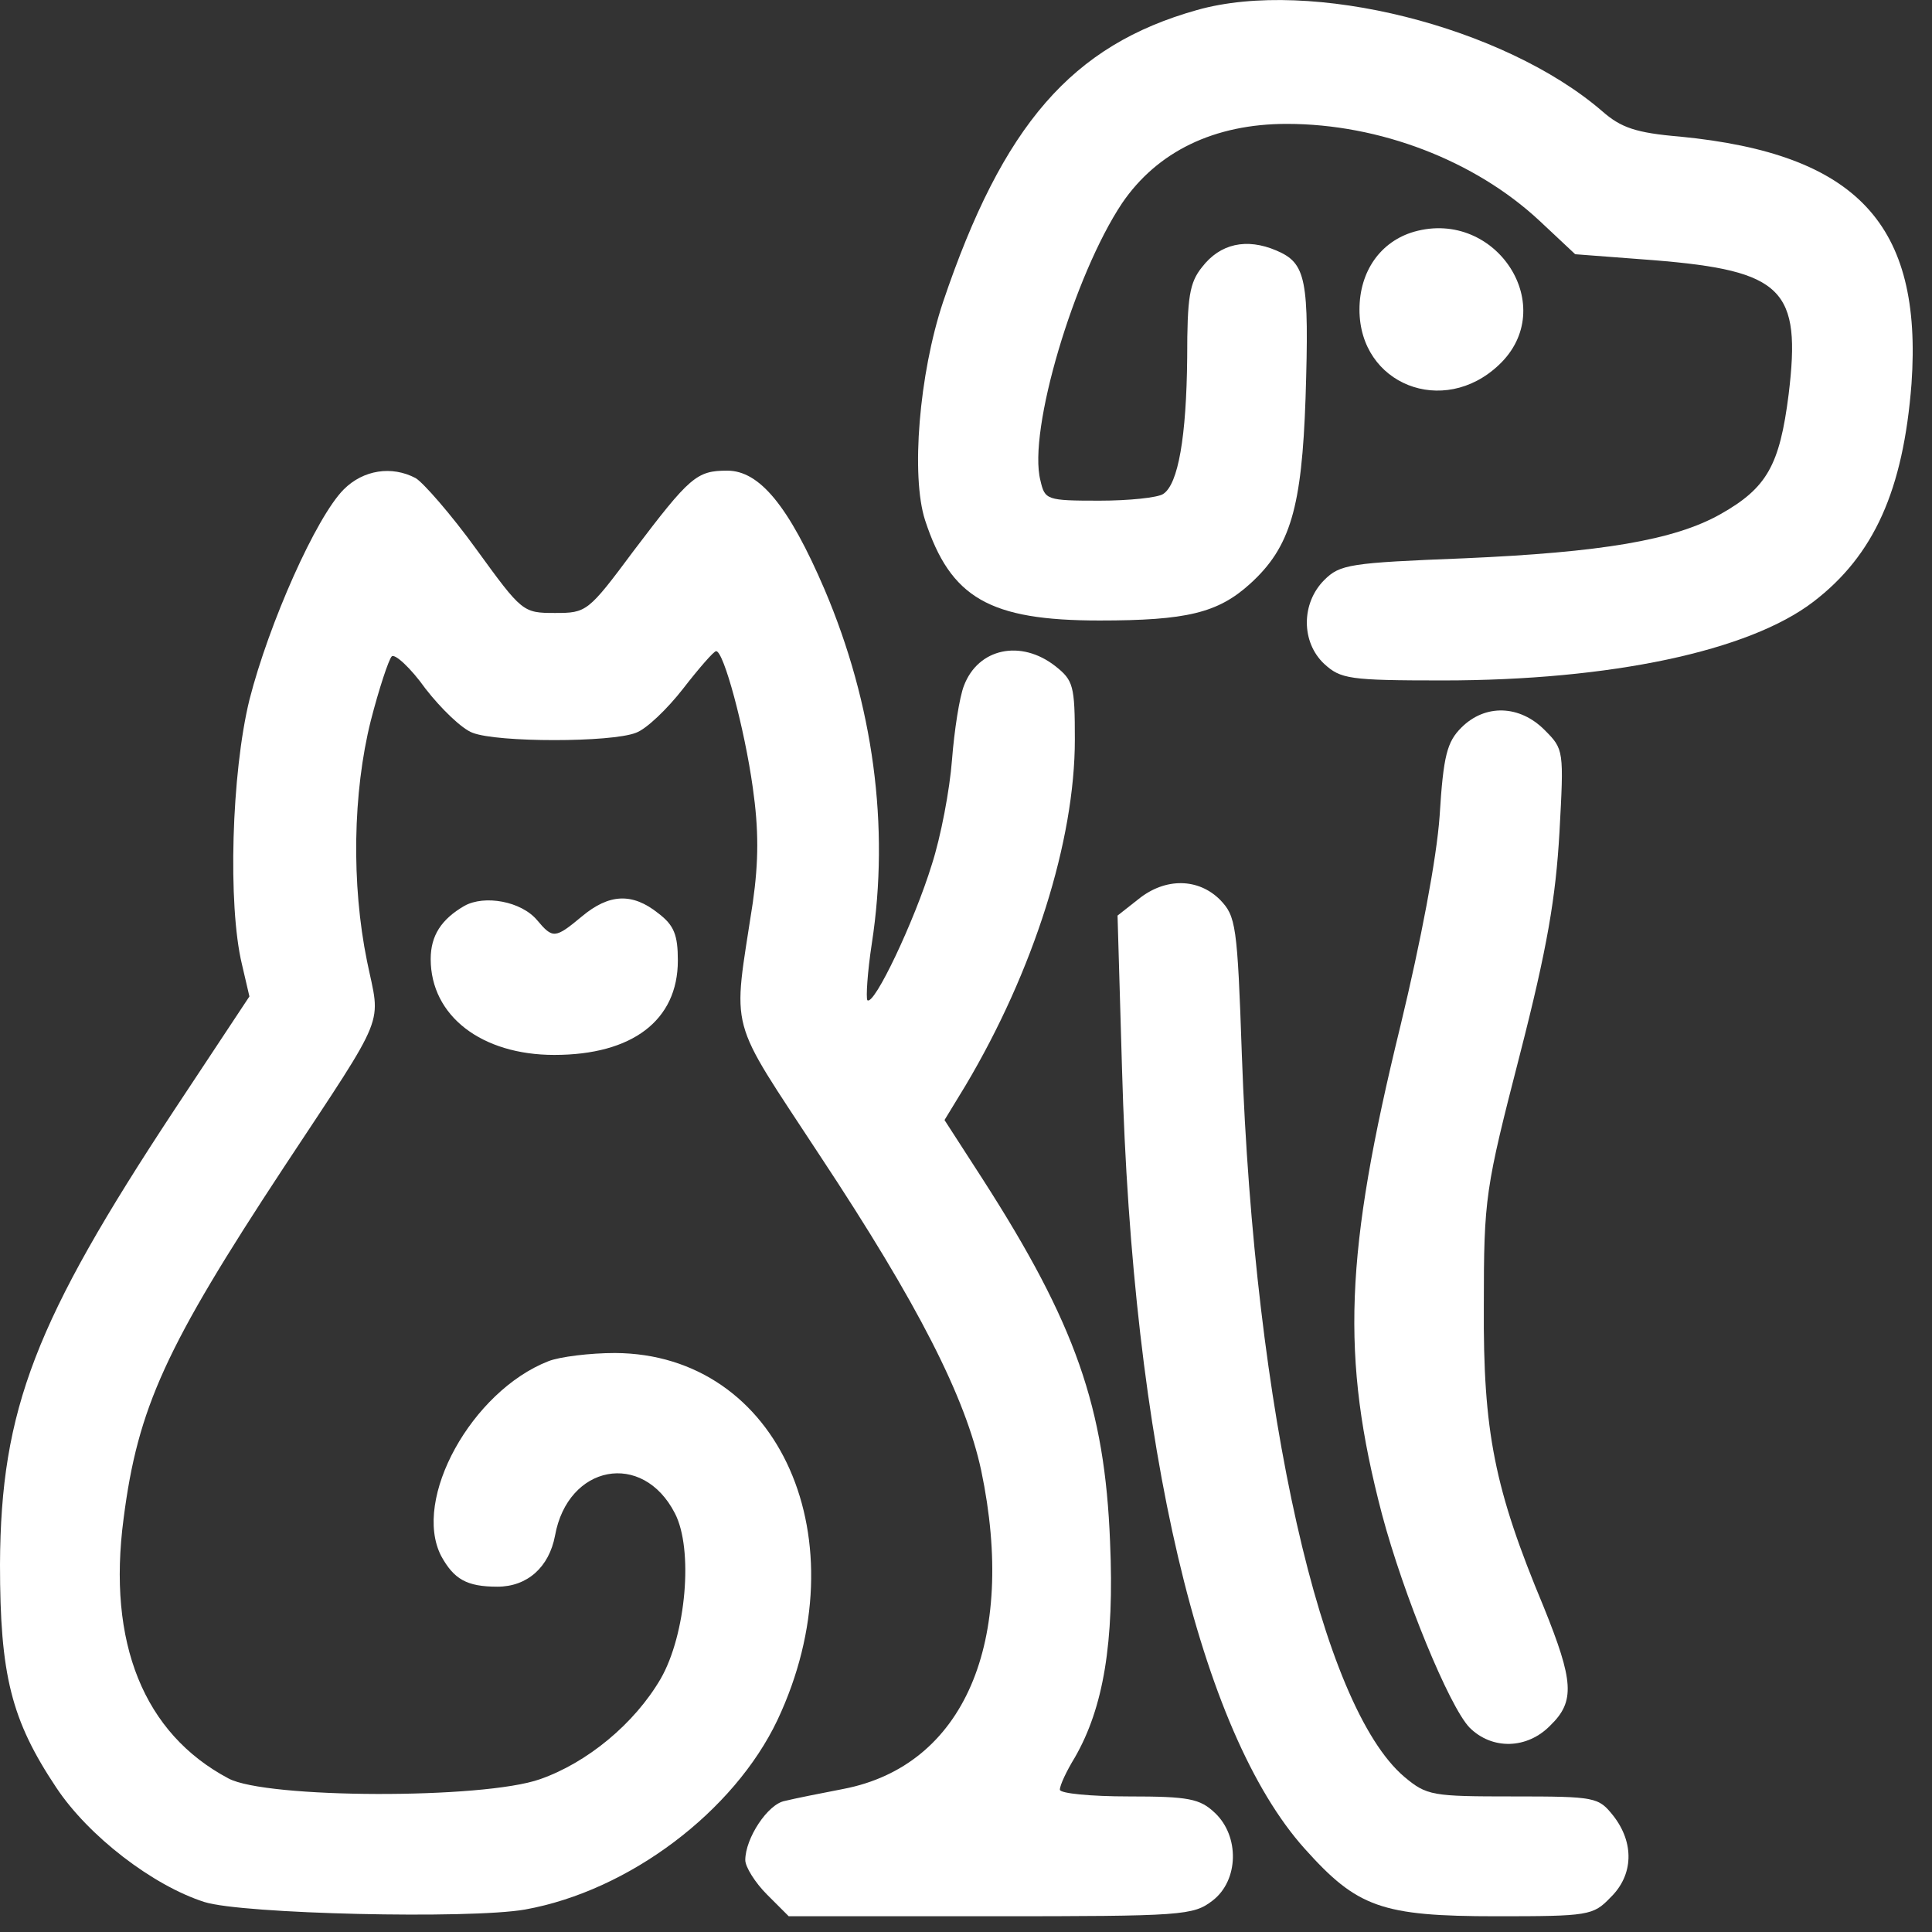
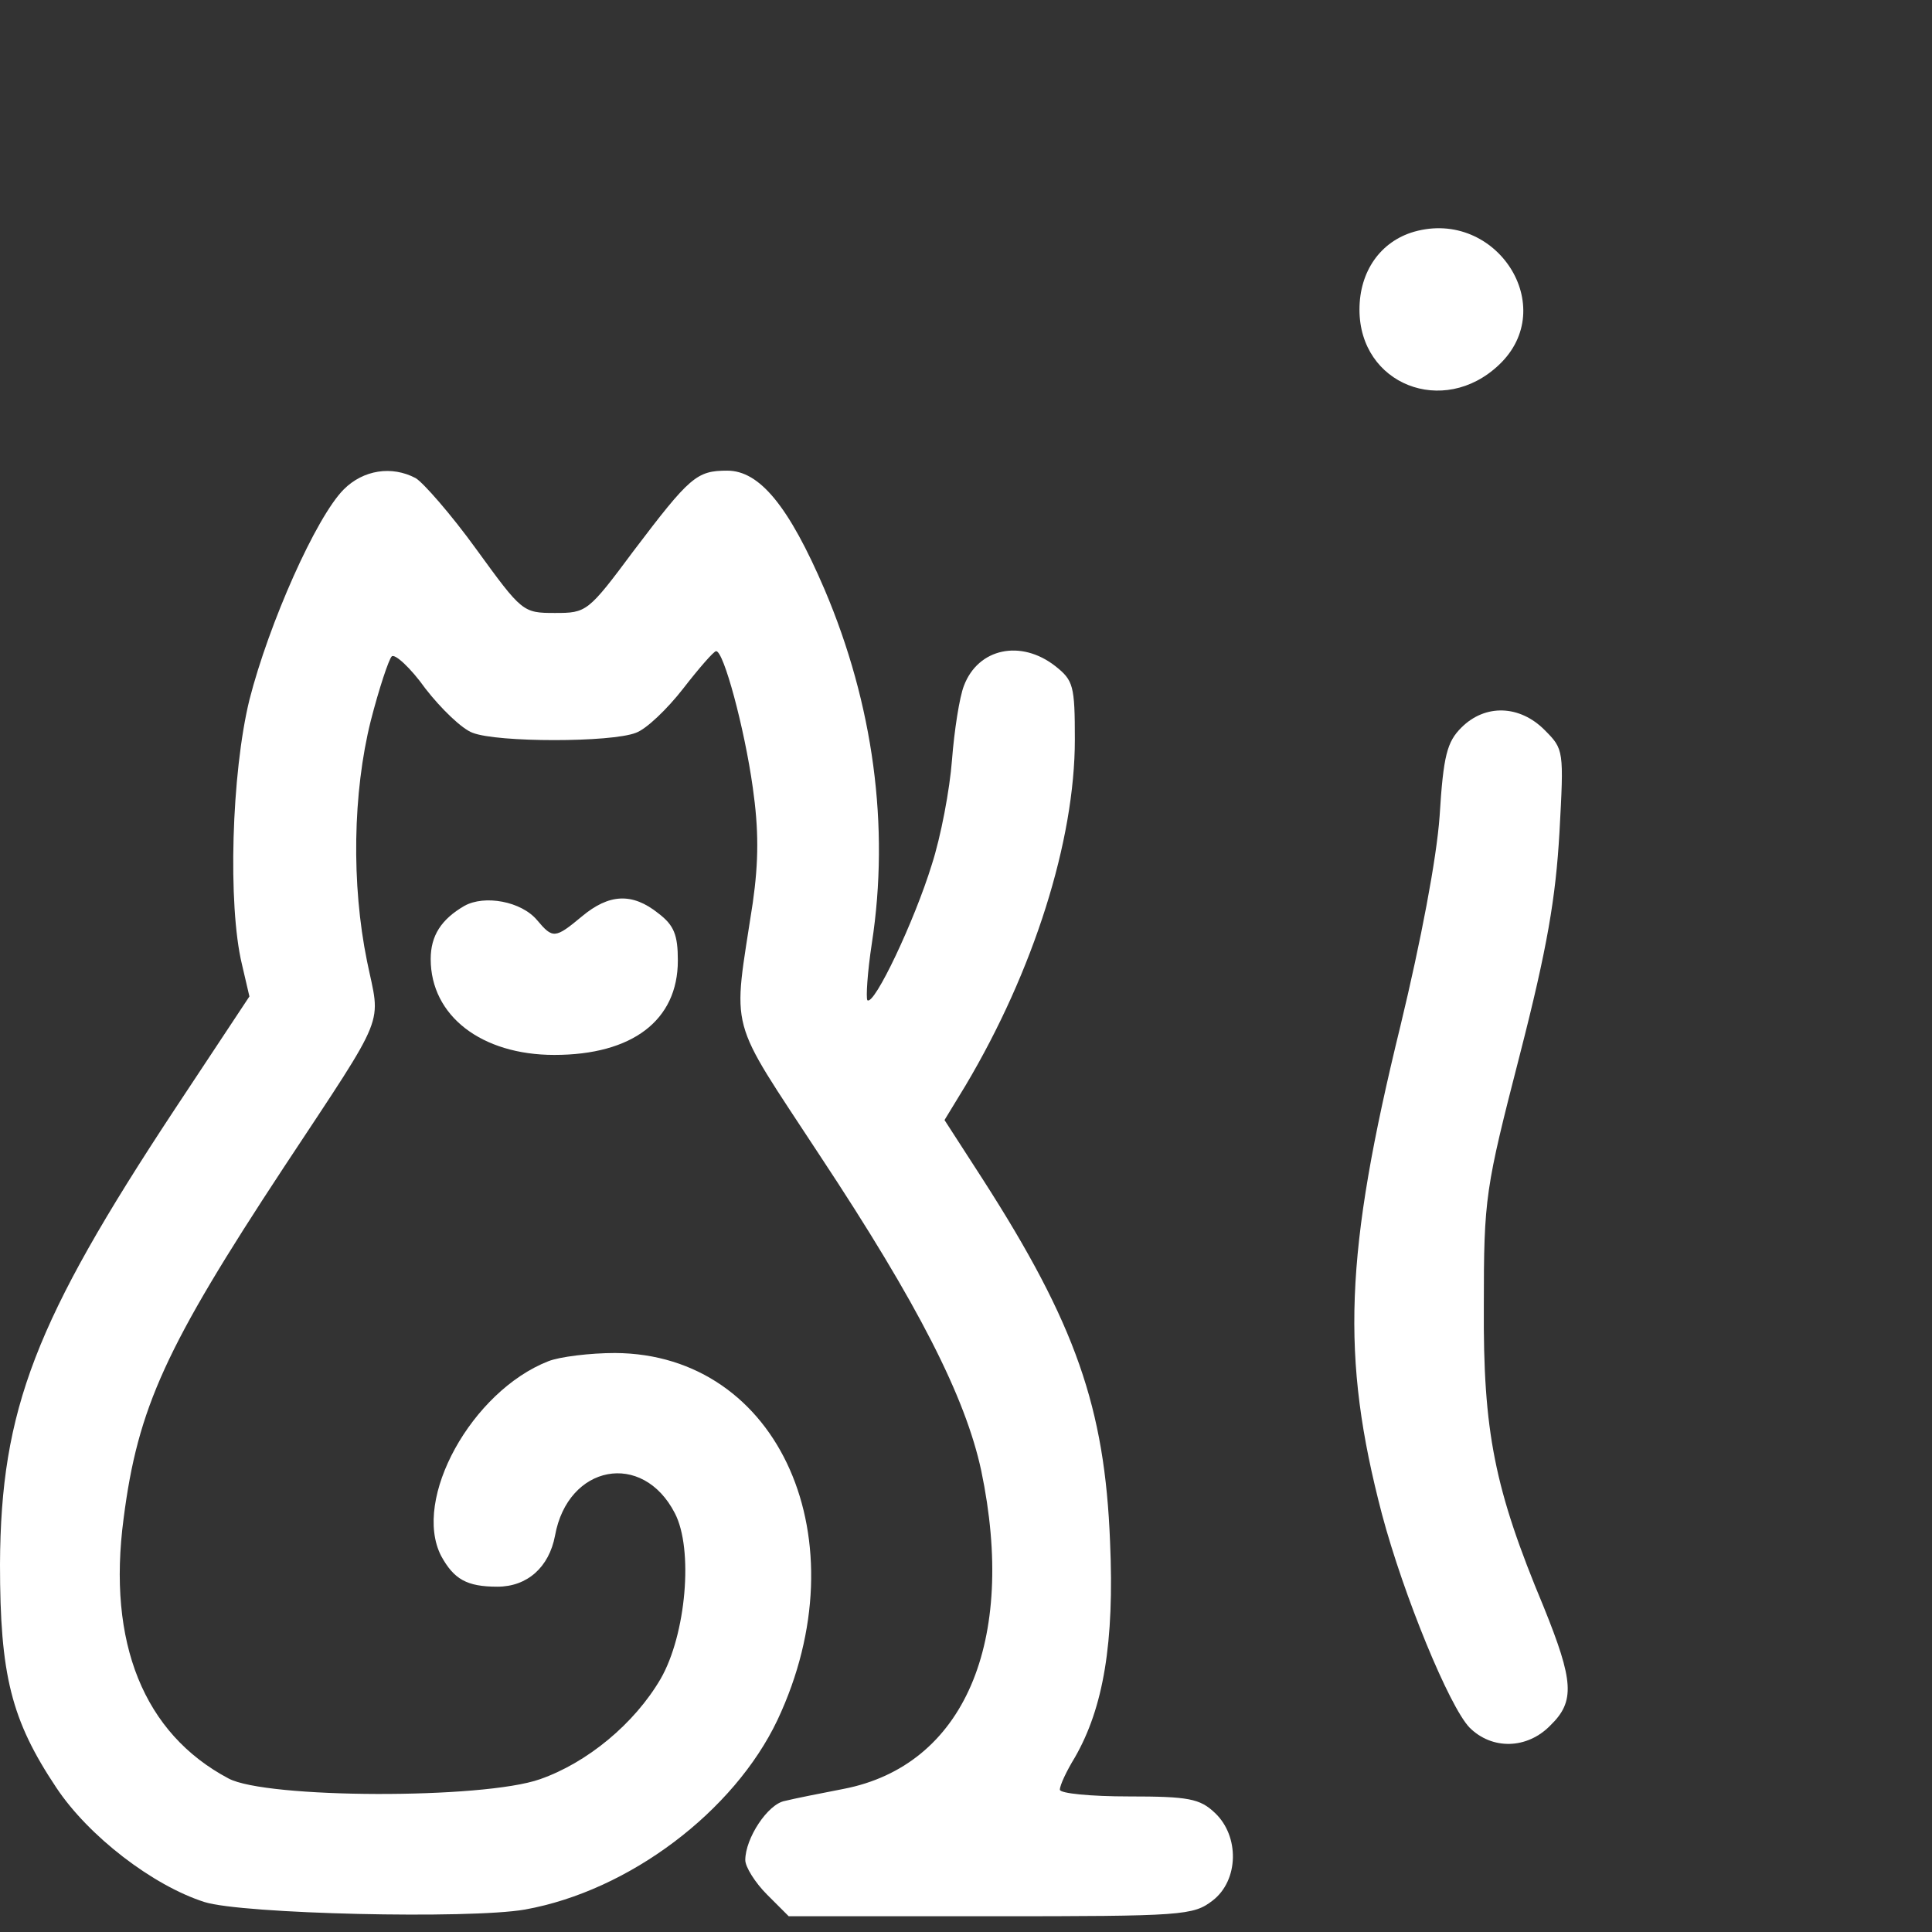
<svg xmlns="http://www.w3.org/2000/svg" width="41" height="41" viewBox="0 0 41 41" fill="none">
  <rect x="0" y="0" width="41" height="41" fill="#333333" stroke="none" />
-   <path d="M25.401 0.213C22.746 0.96 21.284 2.645 20.012 6.412C19.504 7.938 19.329 10.1 19.631 11.038C20.171 12.691 20.998 13.168 23.334 13.168C25.178 13.168 25.846 13.009 26.529 12.389C27.388 11.61 27.626 10.768 27.706 8.447C27.785 5.92 27.721 5.586 27.086 5.316C26.45 5.045 25.893 5.172 25.512 5.665C25.242 5.999 25.194 6.301 25.194 7.589C25.178 9.273 25.003 10.275 24.686 10.482C24.574 10.561 23.954 10.625 23.334 10.625C22.206 10.625 22.174 10.609 22.079 10.195C21.808 9.146 22.794 5.84 23.811 4.314C24.558 3.217 25.766 2.629 27.308 2.629C29.279 2.629 31.298 3.408 32.665 4.68L33.428 5.395L35.097 5.522C37.847 5.745 38.228 6.142 37.958 8.367C37.767 9.877 37.497 10.354 36.512 10.911C35.526 11.467 33.968 11.721 31.075 11.848C28.643 11.944 28.437 11.976 28.103 12.309C27.61 12.802 27.61 13.629 28.103 14.09C28.453 14.408 28.628 14.44 30.614 14.44C34.175 14.44 37.116 13.819 38.483 12.77C39.77 11.785 40.39 10.402 40.565 8.145C40.803 4.759 39.405 3.265 35.653 2.899C34.715 2.82 34.398 2.709 34 2.359C31.918 0.563 27.817 -0.47 25.401 0.213Z" fill="white" />
  <path d="M30.011 4.917C29.295 5.124 28.85 5.759 28.85 6.57C28.85 8.16 30.63 8.859 31.807 7.746C33.11 6.522 31.759 4.424 30.011 4.917Z" fill="white" />
  <path d="M7.296 10.385C6.708 10.973 5.706 13.231 5.293 14.852C4.912 16.41 4.832 19.207 5.134 20.463L5.293 21.146L3.704 23.547C0.747 28.029 0.016 29.905 0 33.195C0 35.548 0.238 36.501 1.192 37.932C1.876 38.965 3.243 40.014 4.339 40.364C5.134 40.618 9.966 40.73 11.143 40.523C13.352 40.126 15.577 38.441 16.499 36.501C18.296 32.687 16.547 28.729 13.05 28.713C12.525 28.713 11.874 28.792 11.635 28.888C10.014 29.523 8.742 31.812 9.362 33.02C9.633 33.513 9.903 33.672 10.555 33.672C11.19 33.672 11.651 33.259 11.778 32.591C12.049 31.081 13.638 30.779 14.322 32.114C14.719 32.877 14.56 34.689 14.02 35.627C13.463 36.581 12.462 37.407 11.461 37.757C10.252 38.186 5.643 38.17 4.848 37.741C3.052 36.788 2.273 34.864 2.623 32.226C2.925 29.873 3.513 28.585 6.024 24.771C8.25 21.401 8.075 21.798 7.789 20.399C7.455 18.762 7.487 16.823 7.868 15.297C8.043 14.614 8.25 13.994 8.313 13.93C8.377 13.866 8.711 14.168 9.029 14.614C9.362 15.043 9.807 15.472 10.03 15.551C10.555 15.758 12.971 15.758 13.495 15.551C13.718 15.472 14.163 15.043 14.497 14.614C14.83 14.184 15.148 13.819 15.196 13.819C15.355 13.803 15.8 15.456 15.975 16.712C16.102 17.602 16.102 18.27 15.975 19.16C15.546 21.989 15.418 21.496 17.405 24.532C19.488 27.68 20.489 29.651 20.823 31.208C21.586 34.848 20.457 37.471 17.898 37.964C17.405 38.059 16.849 38.17 16.658 38.218C16.293 38.282 15.816 39.013 15.816 39.474C15.816 39.617 16.023 39.951 16.277 40.205L16.738 40.666H21.03C25.115 40.666 25.321 40.65 25.735 40.332C26.291 39.903 26.307 38.965 25.782 38.472C25.464 38.17 25.226 38.123 23.954 38.123C23.144 38.123 22.492 38.059 22.492 37.98C22.492 37.884 22.635 37.582 22.81 37.296C23.414 36.247 23.652 34.864 23.557 32.718C23.446 29.873 22.826 28.093 20.855 25.025L20.044 23.769L20.489 23.038C21.936 20.606 22.81 17.84 22.81 15.694C22.81 14.55 22.778 14.439 22.397 14.137C21.665 13.564 20.759 13.755 20.457 14.55C20.362 14.788 20.251 15.504 20.203 16.124C20.155 16.759 19.965 17.761 19.774 18.349C19.408 19.541 18.55 21.353 18.407 21.226C18.375 21.178 18.407 20.638 18.502 20.018C18.884 17.538 18.534 14.947 17.501 12.515C16.738 10.735 16.118 9.988 15.434 9.988C14.783 9.988 14.64 10.115 13.447 11.689C12.478 12.992 12.446 13.008 11.778 13.008C11.095 13.008 11.079 12.992 10.109 11.657C9.569 10.91 8.981 10.242 8.822 10.147C8.313 9.877 7.709 9.972 7.296 10.385Z" fill="white" />
  <path d="M31.012 15.441C30.71 15.743 30.63 16.029 30.551 17.317C30.487 18.223 30.153 19.972 29.724 21.752C28.532 26.616 28.453 28.794 29.327 32.132C29.788 33.864 30.757 36.217 31.186 36.662C31.663 37.139 32.41 37.123 32.903 36.614C33.428 36.105 33.396 35.676 32.76 34.103C31.711 31.591 31.473 30.383 31.489 27.713C31.489 25.408 31.52 25.233 32.252 22.388C32.84 20.099 33.014 19.05 33.094 17.667C33.189 15.918 33.189 15.902 32.776 15.489C32.252 14.964 31.52 14.933 31.012 15.441Z" fill="white" />
-   <path d="M24.161 19.08L23.716 19.43L23.811 22.688C24.034 30.7 25.464 36.756 27.69 39.235C28.802 40.475 29.311 40.666 31.759 40.666C33.714 40.666 33.809 40.65 34.175 40.269C34.668 39.792 34.684 39.108 34.239 38.536C33.921 38.139 33.873 38.123 32.109 38.123C30.392 38.123 30.281 38.107 29.804 37.709C28.039 36.215 26.625 29.968 26.354 22.386C26.259 19.621 26.227 19.446 25.893 19.096C25.433 18.635 24.733 18.619 24.161 19.08Z" fill="white" />
  <path d="M9.855 19.224C9.362 19.51 9.14 19.859 9.14 20.352C9.14 21.56 10.221 22.387 11.763 22.387C13.416 22.387 14.385 21.655 14.385 20.384C14.385 19.843 14.306 19.637 13.972 19.383C13.416 18.937 12.923 18.969 12.351 19.446C11.778 19.923 11.731 19.923 11.397 19.526C11.063 19.128 10.284 18.985 9.855 19.224Z" fill="white" />
</svg>